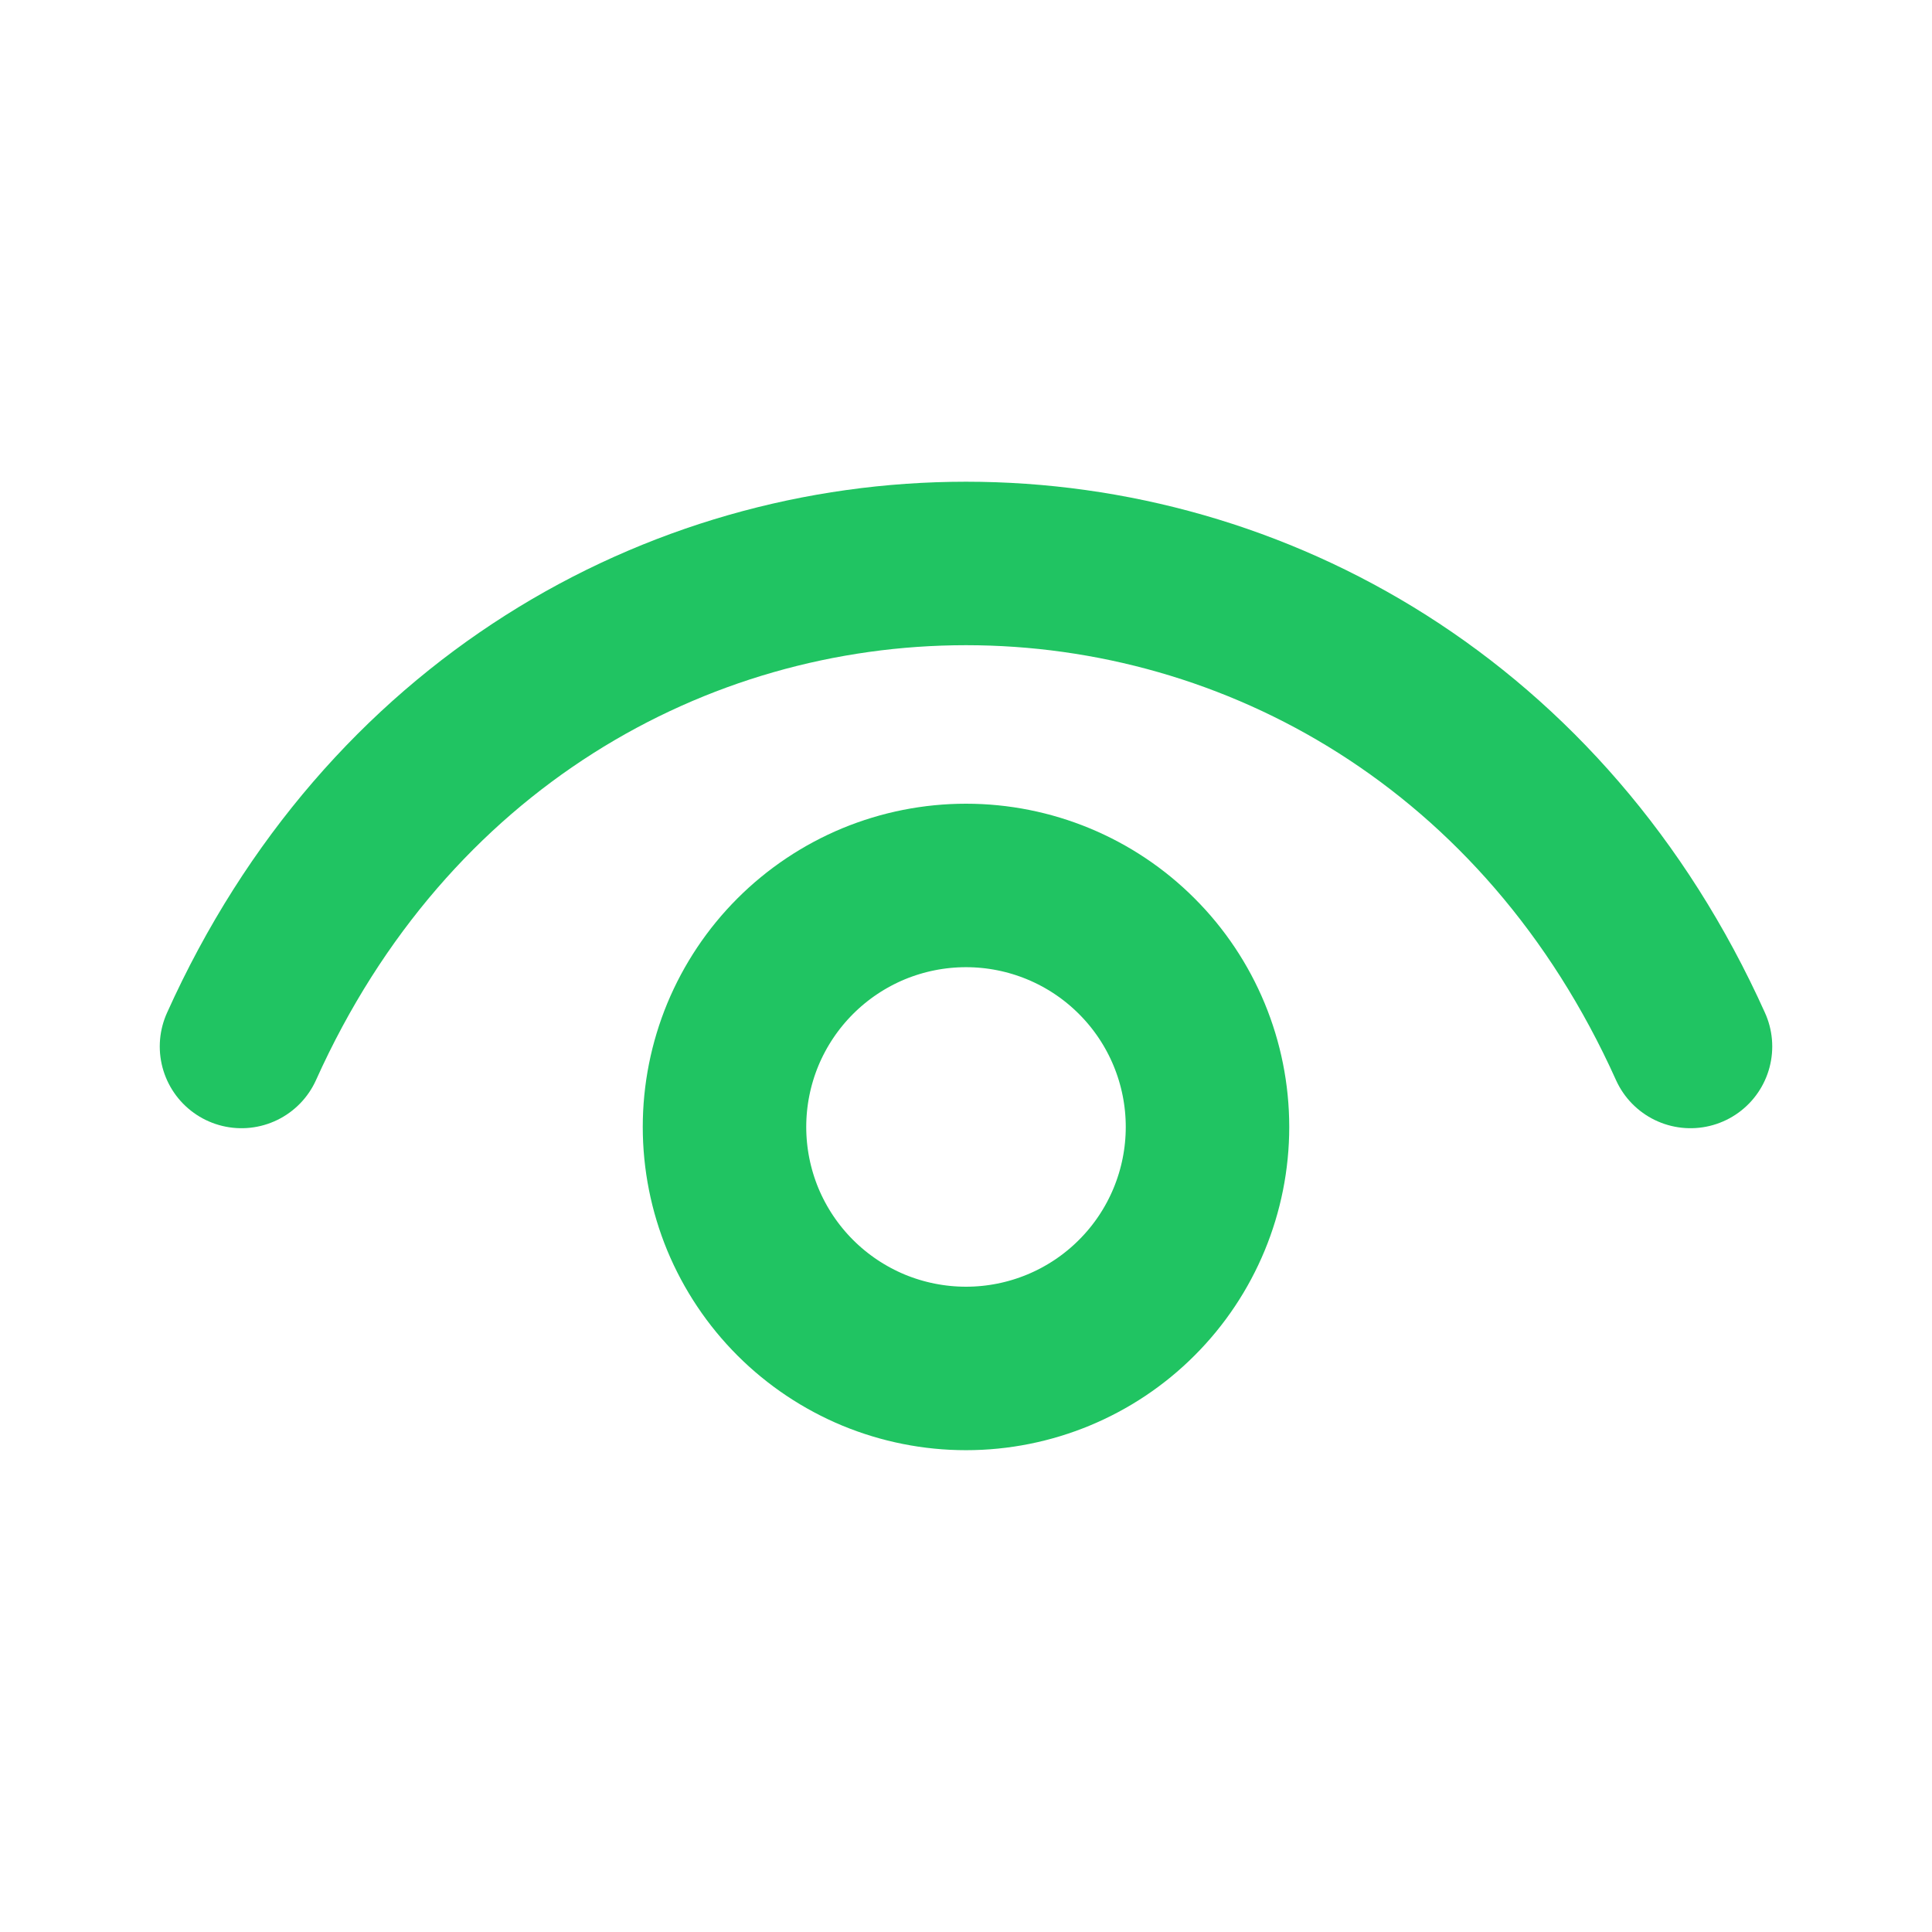
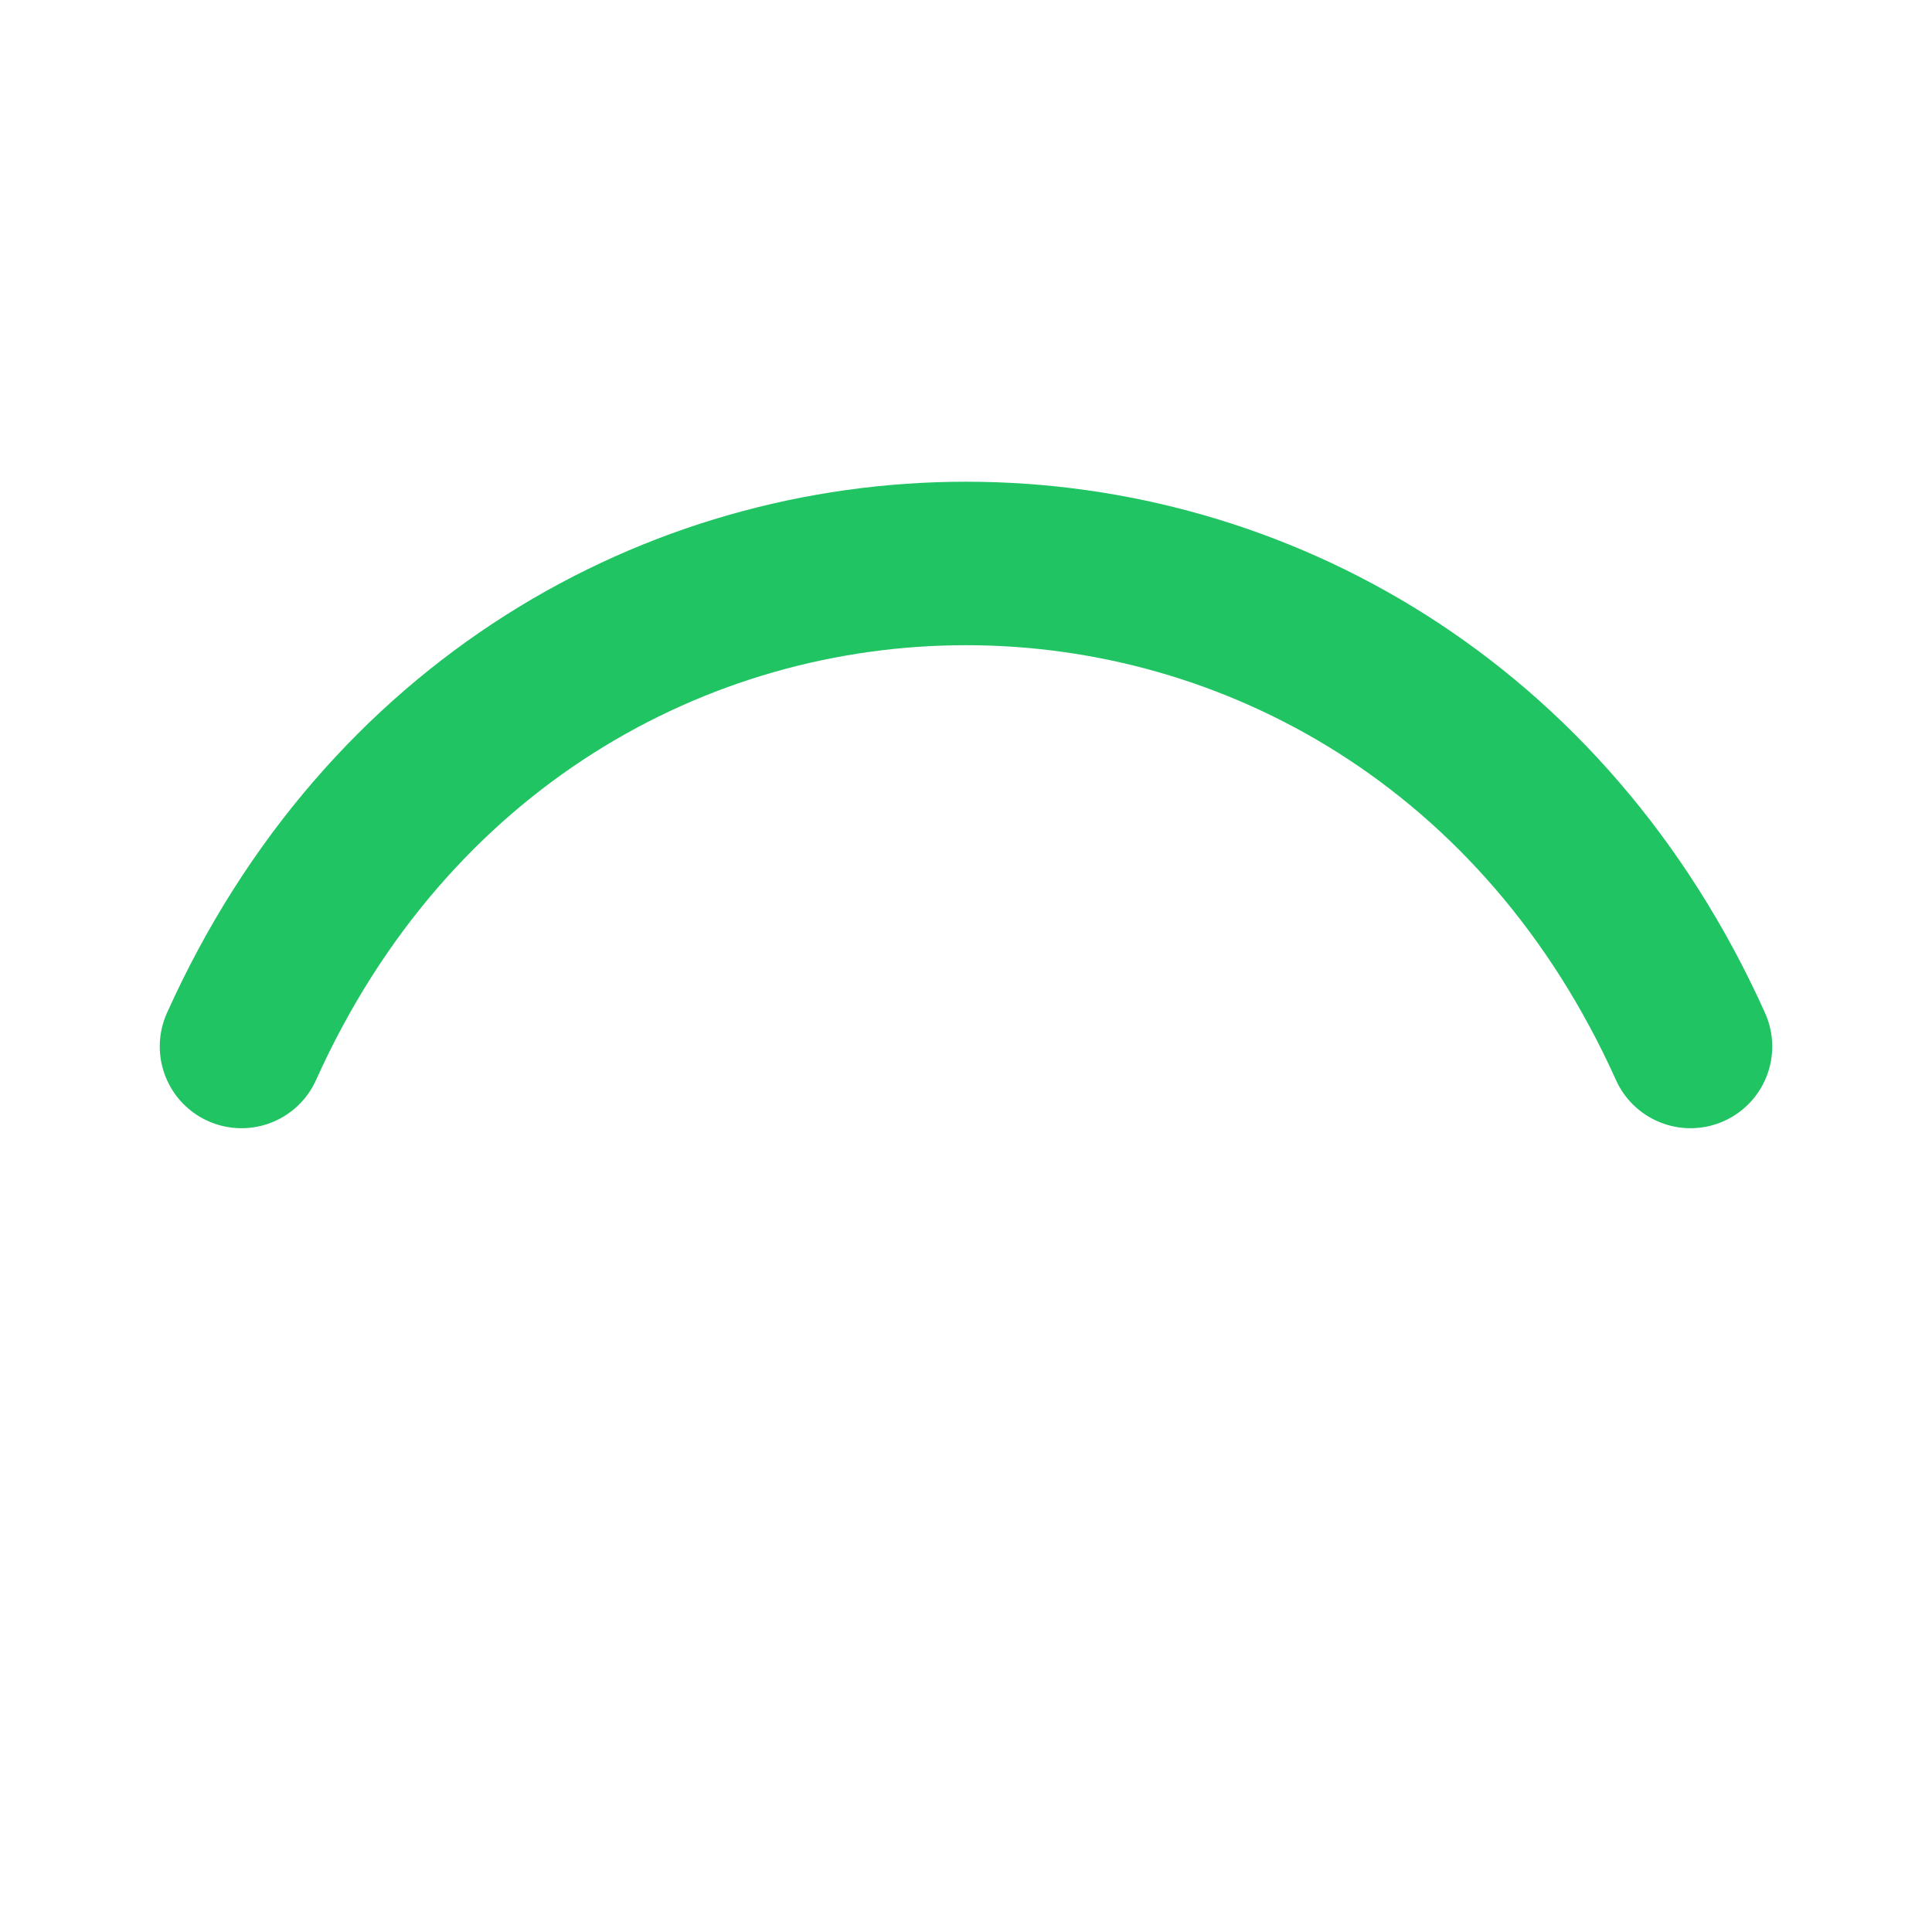
<svg xmlns="http://www.w3.org/2000/svg" width="26" height="26" viewBox="0 0 26 26" fill="none">
  <path d="M3.25 14.083C7.15 5.416 18.85 5.416 22.75 14.083" stroke="#20C462" stroke-width="2.2" stroke-linecap="round" stroke-linejoin="round" />
-   <path d="M13 18.416C12.573 18.416 12.151 18.332 11.756 18.169C11.362 18.005 11.004 17.766 10.702 17.464C10.4 17.162 10.161 16.804 9.997 16.41C9.834 16.015 9.75 15.593 9.75 15.166C9.75 14.739 9.834 14.317 9.997 13.922C10.161 13.528 10.4 13.17 10.702 12.868C11.004 12.566 11.362 12.327 11.756 12.163C12.151 12 12.573 11.916 13 11.916C13.862 11.916 14.689 12.258 15.298 12.868C15.908 13.477 16.25 14.304 16.25 15.166C16.25 16.028 15.908 16.855 15.298 17.464C14.689 18.074 13.862 18.416 13 18.416Z" stroke="#20C462" stroke-width="2.2" stroke-linecap="round" stroke-linejoin="round" />
</svg>